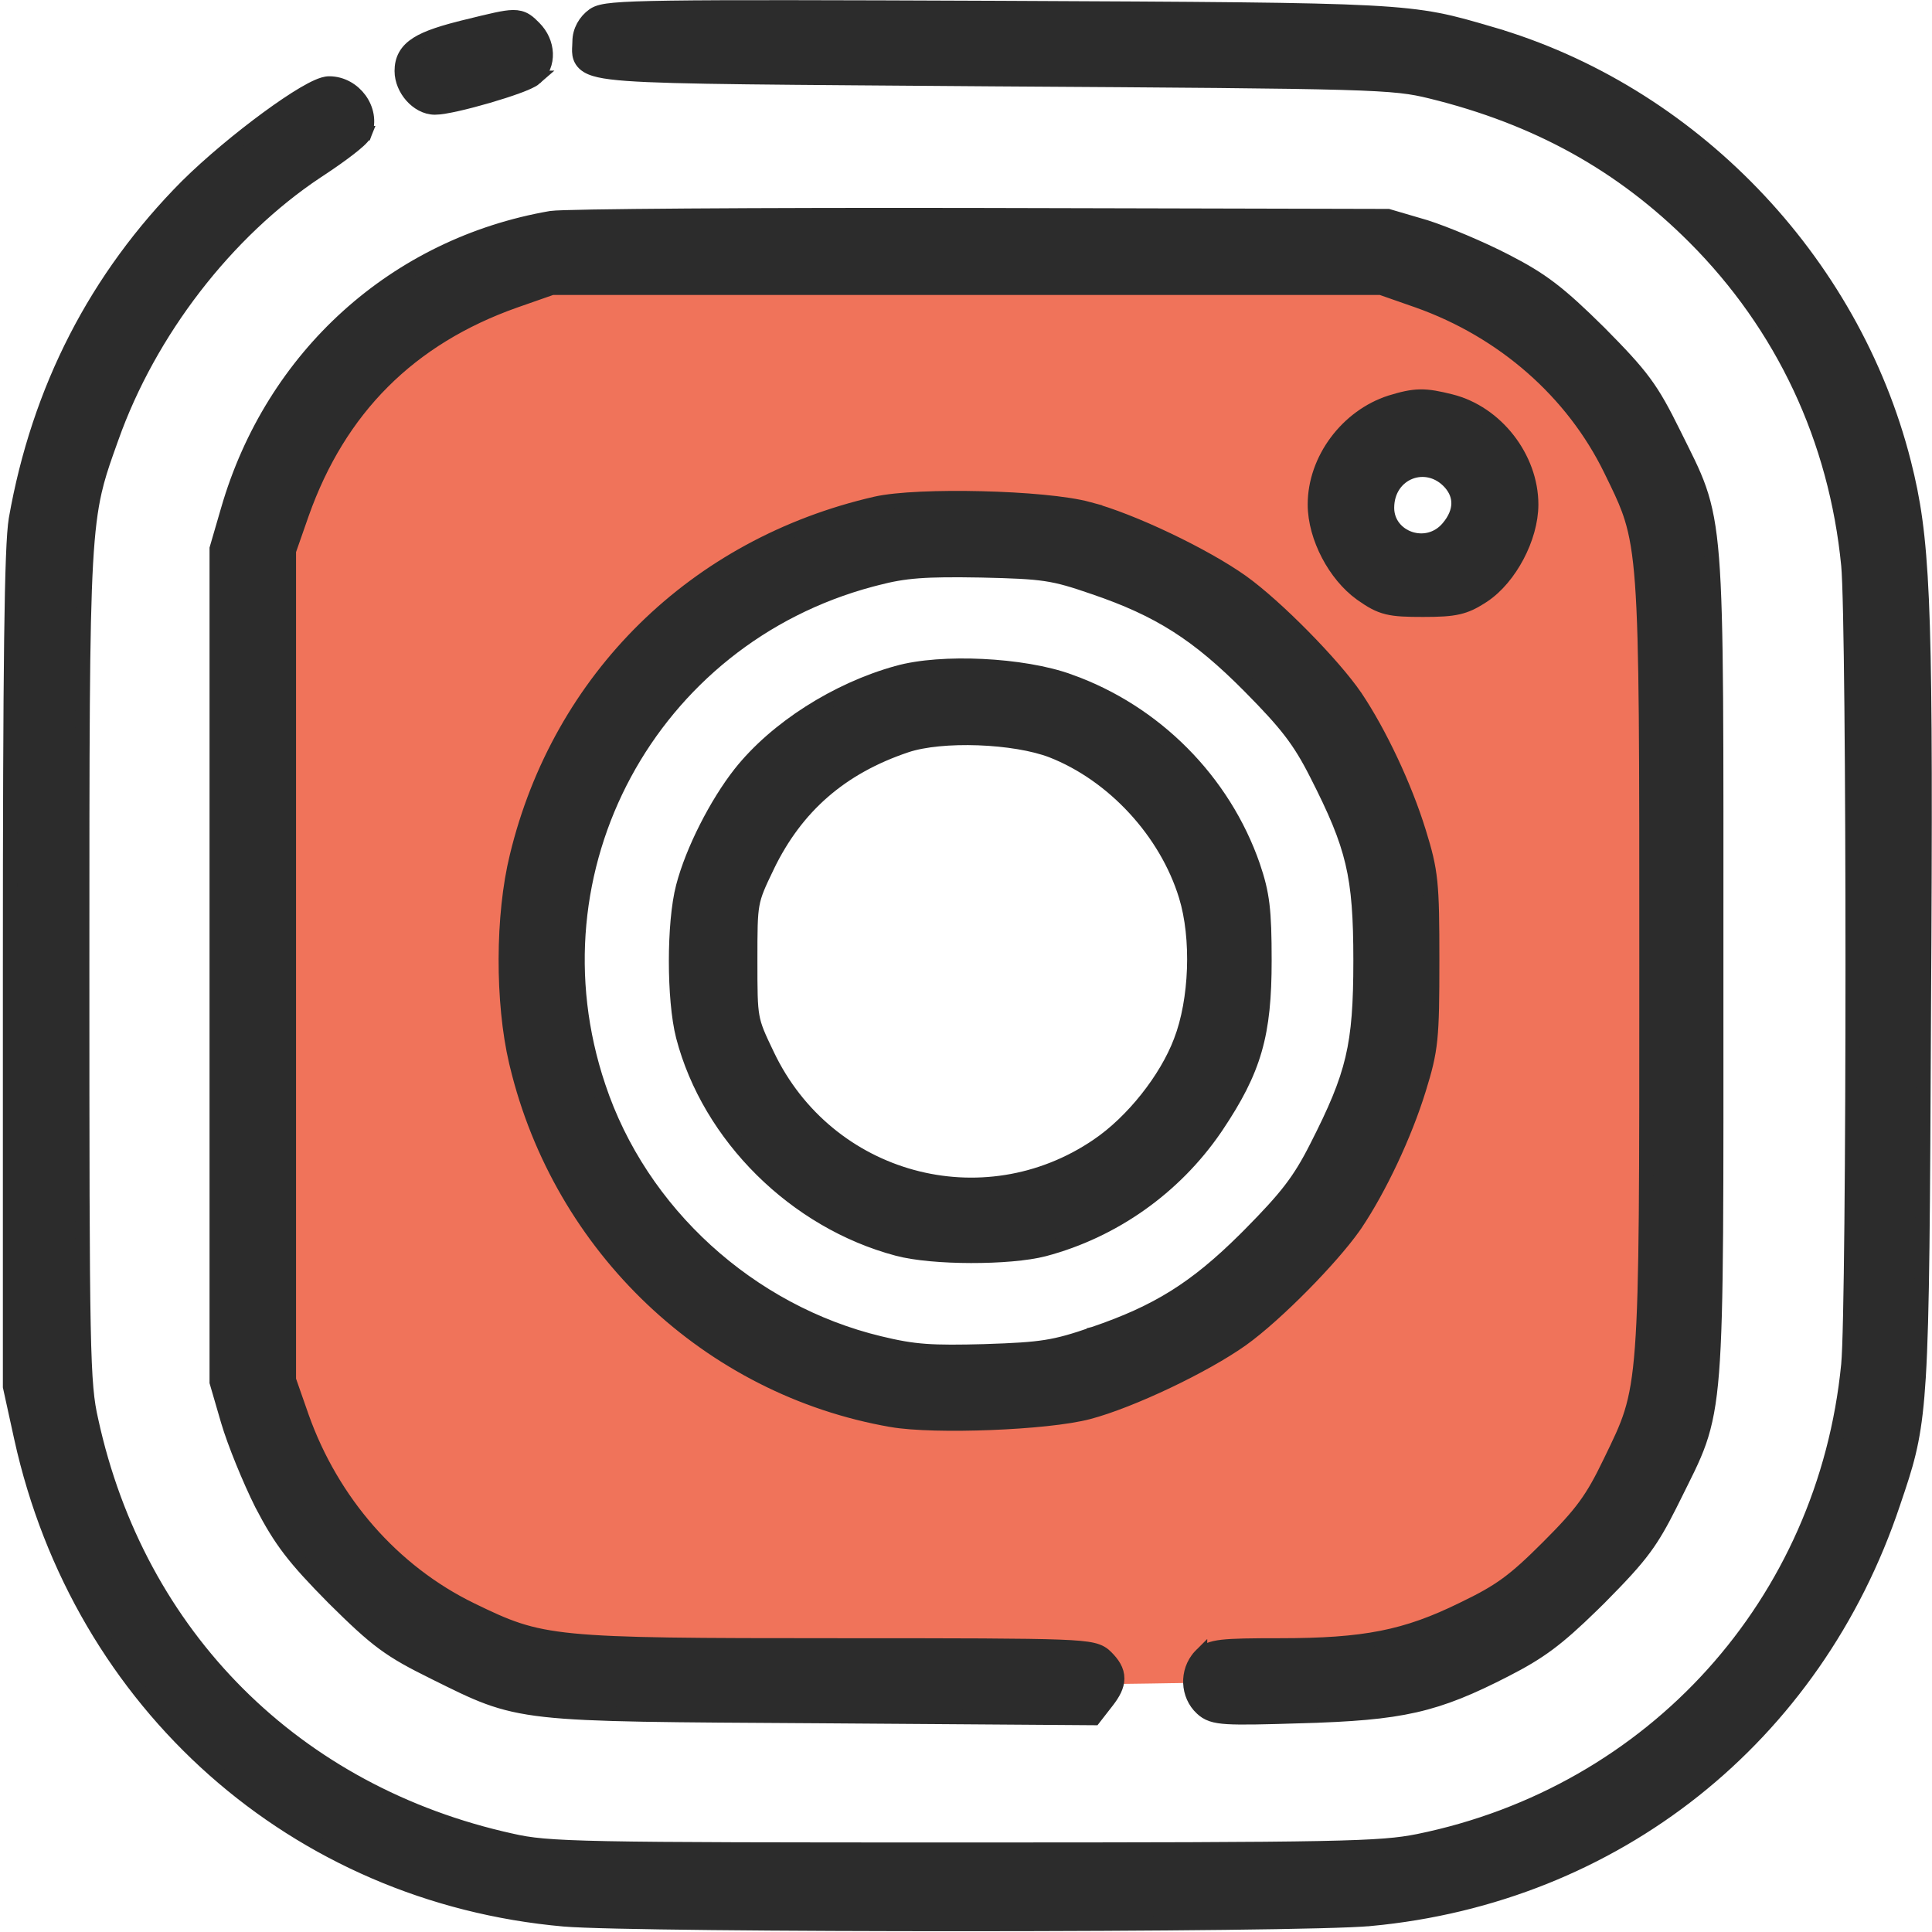
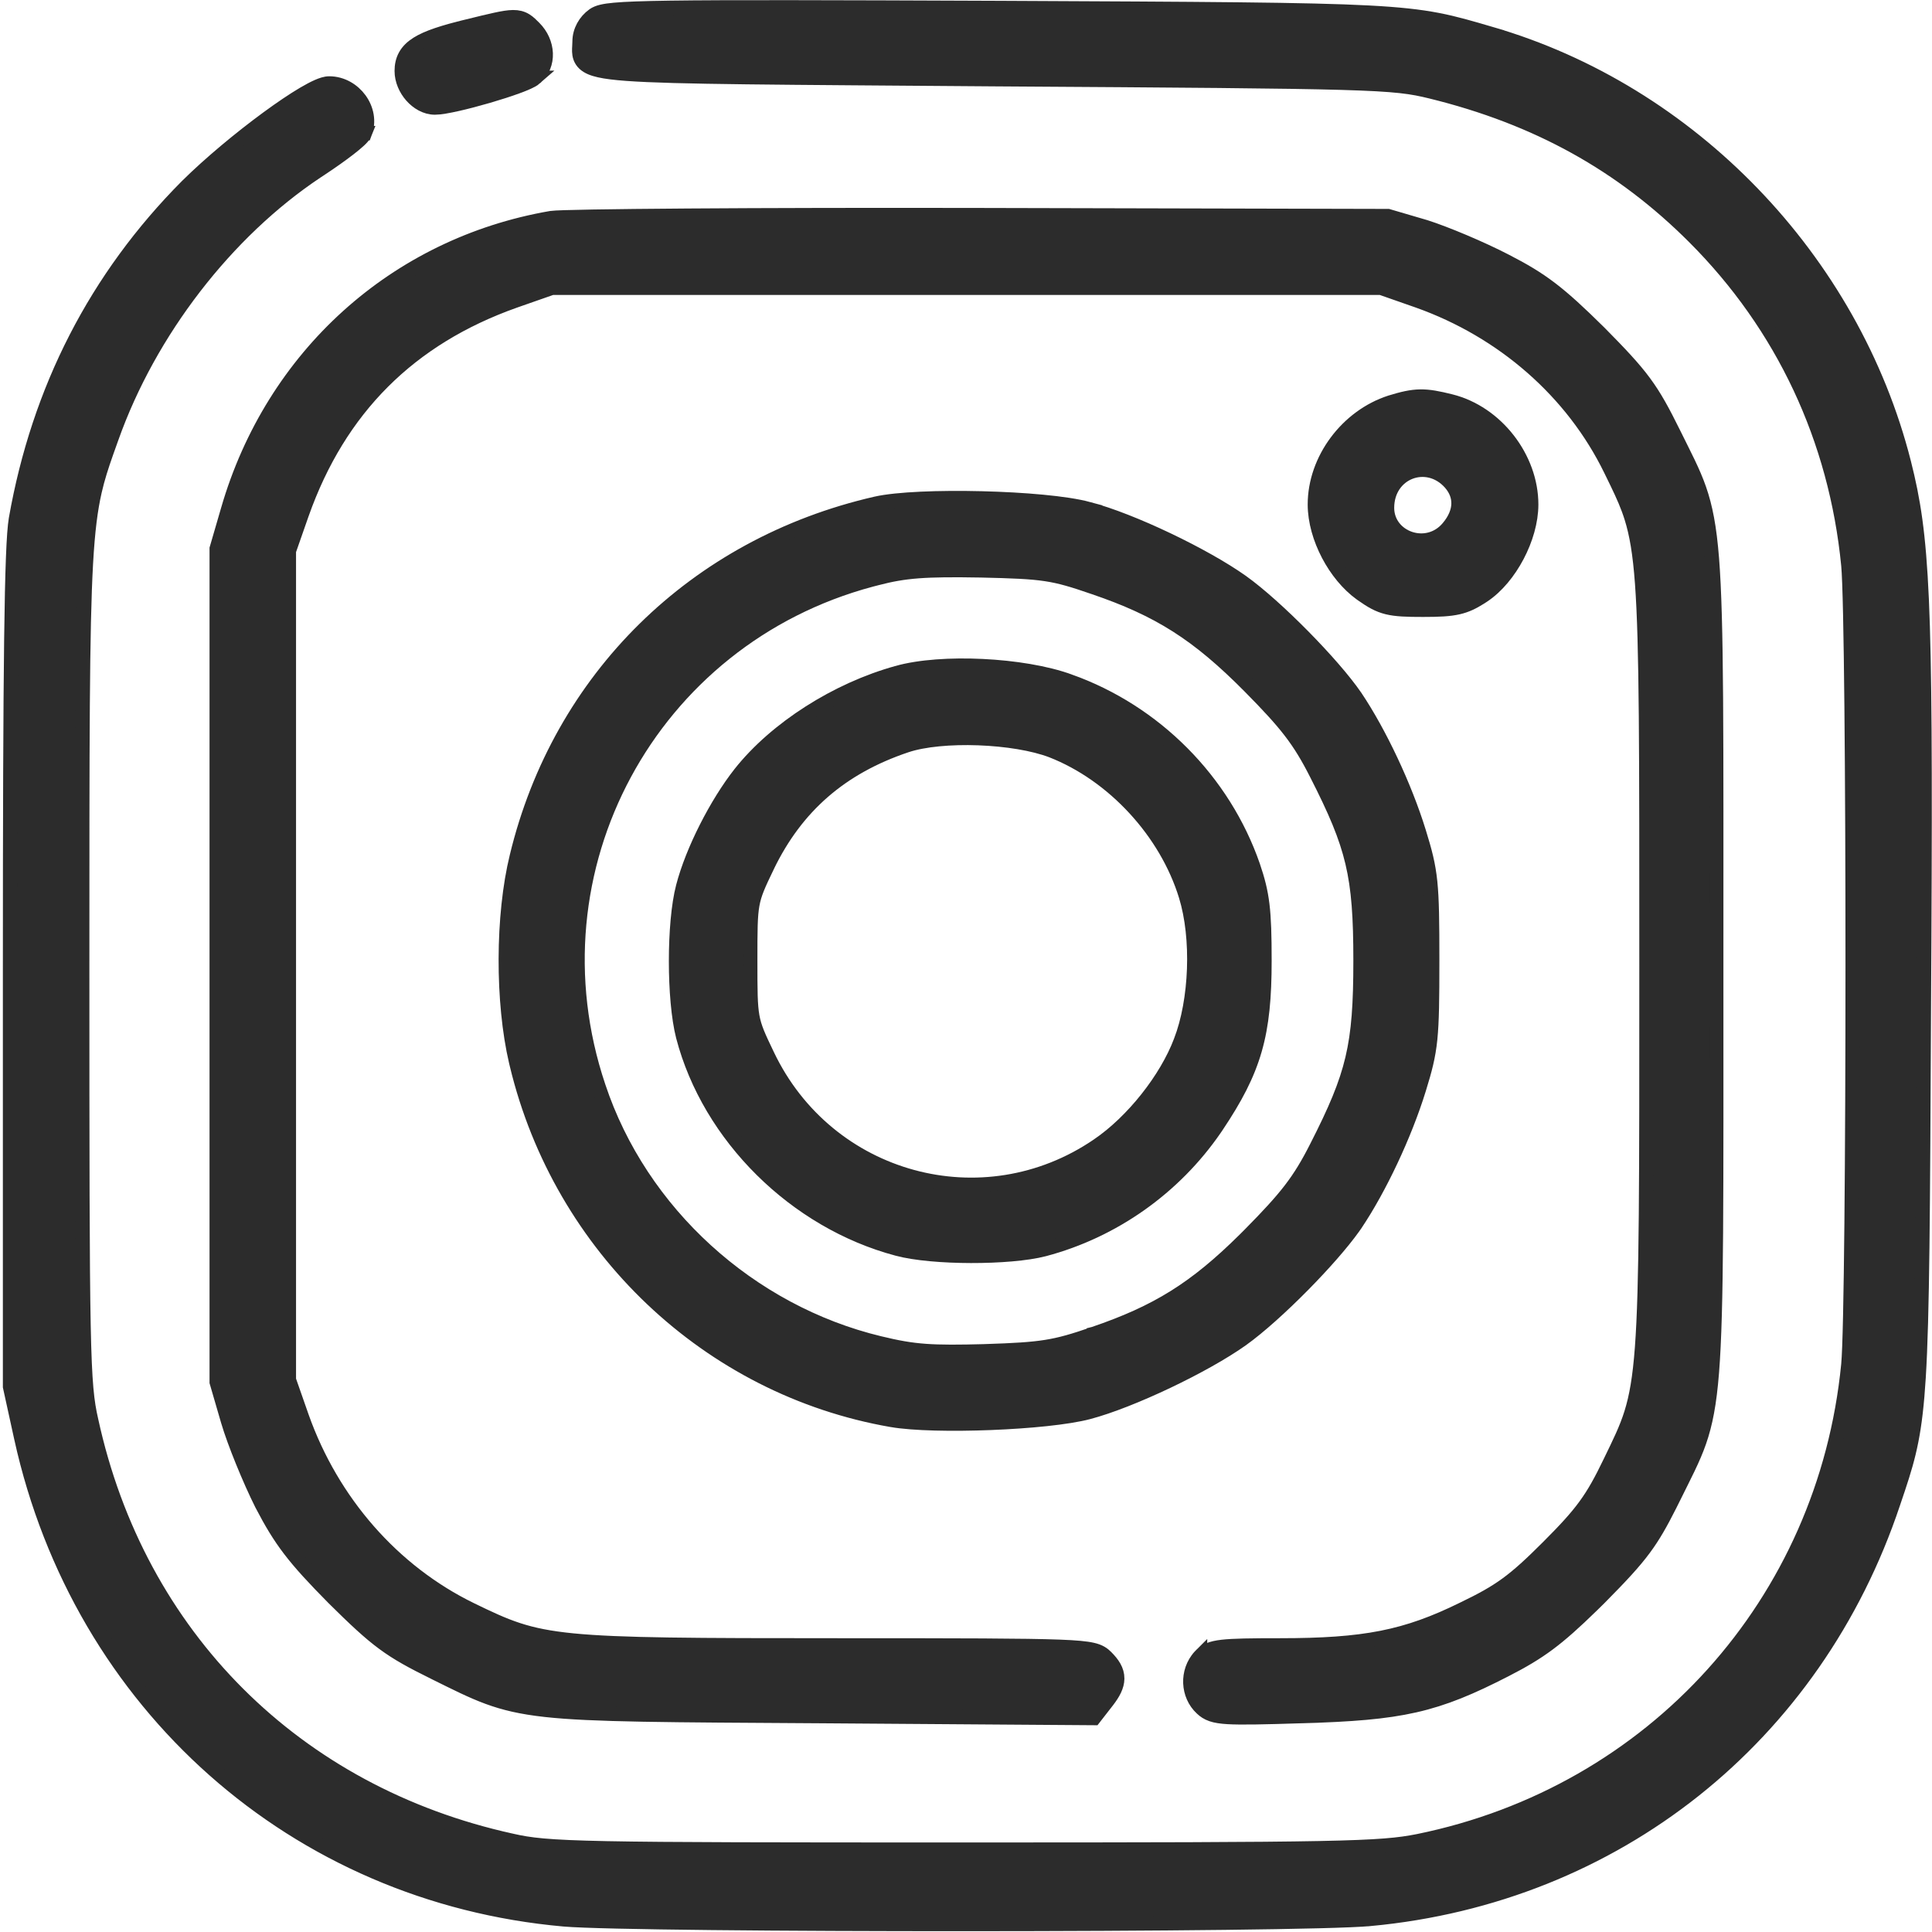
<svg xmlns="http://www.w3.org/2000/svg" width="536" height="536" viewBox="0 0 536 536" fill="none">
-   <path d="M395.248 70.47C442.886 79.505 462.325 135.836 466.09 162.872C466.09 217.287 465.474 338.23 463.01 386.69C460.546 435.149 412.018 459.584 388.061 465.745C345.283 466.771 242.067 468.62 171.431 467.798C100.795 466.977 74.922 410.646 70.815 382.583C70.815 365.13 70.404 305.582 68.762 207.02C67.119 108.458 104.353 82.448 123.176 81.764L167.323 70.47H395.248ZM269.23 149.16C187.034 151.666 150.445 200.282 148.941 278.469C147.738 341.019 224.624 376.705 263.217 386.729C306.654 386.228 393.027 361.868 391.021 268.445C389.016 175.021 308.992 149.995 269.23 149.16ZM395.533 120.089C385.015 120.089 376.488 129.29 376.488 140.639C376.488 151.988 385.015 161.188 395.533 161.188C406.051 161.188 414.578 151.988 414.578 140.639C414.578 129.29 406.051 120.089 395.533 120.089Z" fill="#F0735A" />
  <path d="M268.681 533.777C319.48 533.761 370.373 533.296 380.182 532.351L380.183 532.352C448.037 526.011 503.506 482.014 525.225 417.003L526.623 412.853C529.682 403.647 531.345 397.227 532.276 382.116C533.331 365.01 533.464 336.598 533.73 279.839L533.839 259.878C534.296 165.397 533.401 148.945 528.202 128.403V128.402C513.896 71.988 468.976 25.442 413.492 9.375L413.493 9.374C402.268 6.081 396.74 4.407 379.702 3.513C362.807 2.626 334.44 2.493 277.473 2.227H277.472C228.548 2.027 201.292 1.96 185.936 2.177C178.269 2.285 173.508 2.465 170.481 2.741C167.569 3.007 165.87 3.382 164.717 4.189L164.709 4.194L164.701 4.199C162.363 5.869 160.797 8.584 160.797 11.561C160.797 11.999 160.771 12.412 160.744 12.866C160.719 13.293 160.689 13.798 160.707 14.29C160.745 15.35 161.014 16.593 162.126 17.633C163.111 18.555 164.54 19.102 166.312 19.498C168.129 19.905 170.595 20.211 173.917 20.455C187.17 21.428 215.513 21.494 275.715 21.96H275.718C328.664 22.294 356.334 22.493 372.14 22.942C387.908 23.391 391.718 24.084 396.989 25.37C426.52 32.621 449.923 45.648 470.05 65.775C494.65 90.375 509.384 121.809 512.807 156.821C513.595 165.257 513.997 216.401 513.997 267.743C513.997 319.102 513.594 370.228 512.806 378.572V378.573C506.355 444.625 458.741 497.504 393.476 510.799C388.254 511.83 383.064 512.428 365.975 512.761C348.882 513.094 320.005 513.16 267.464 513.16C213.986 513.16 185.145 513.127 168.354 512.794C151.569 512.461 146.969 511.83 141.908 510.677L141.9 510.675L141.893 510.674C81.985 497.507 38.317 453.967 25.284 394.068L25.28 394.049C24.127 388.989 23.496 384.356 23.163 367.554C22.83 350.746 22.797 321.904 22.797 268.493C22.797 205.588 22.798 174.5 23.827 156.239C24.34 147.133 25.106 141.296 26.234 136.337C27.082 132.61 28.141 129.349 29.493 125.508L30.946 121.435L30.948 121.43C41.441 91.895 62.79 64.265 87.761 47.622L88.953 46.838L88.964 46.83C91.93 44.875 94.74 42.879 96.873 41.224C97.936 40.399 98.856 39.639 99.55 39C99.895 38.682 100.211 38.369 100.468 38.076C100.674 37.841 101.001 37.443 101.189 36.961H101.19C101.193 36.955 101.195 36.949 101.197 36.943C101.199 36.938 101.201 36.933 101.203 36.929H101.202C102.482 33.65 101.663 30.185 99.798 27.618C97.927 25.044 94.86 23.16 91.33 23.16C90.333 23.16 89.192 23.559 88.147 24.017C87.024 24.508 85.715 25.205 84.283 26.048C81.415 27.738 77.919 30.101 74.197 32.831C66.754 38.292 58.275 45.322 51.924 51.606L51.918 51.611L51.912 51.616C26.683 76.981 10.762 108.022 4.427 144.014L4.425 144.026C3.792 147.752 3.396 157.817 3.147 177.385C2.897 197.049 2.797 226.494 2.797 269.16V384.71L2.843 384.922L5.91 398.922V398.924C22.228 472.963 82.004 525.874 156.486 532.485L156.493 532.486C166.737 533.363 217.857 533.794 268.681 533.777Z" fill="#2C2C2C" stroke="#2C2C2C" stroke-width="4" />
  <path d="M120.663 29.827C122.051 29.827 124.343 29.415 126.843 28.851C129.414 28.272 132.418 27.481 135.339 26.631C138.258 25.781 141.124 24.863 143.418 24.024C144.563 23.606 145.59 23.198 146.42 22.821C147.178 22.476 147.988 22.063 148.52 21.593H148.519C152.644 17.995 152.165 11.701 148.21 7.746C147.475 7.01 146.697 6.207 145.799 5.657C144.776 5.031 143.685 4.766 142.347 4.777C141.094 4.787 139.564 5.039 137.602 5.461C135.616 5.887 133.04 6.521 129.653 7.351V7.352C123.08 8.946 118.609 10.372 115.781 12.151C114.321 13.07 113.199 14.141 112.463 15.466C111.724 16.795 111.463 18.22 111.463 19.693C111.463 22.267 112.603 24.755 114.212 26.582C115.806 28.392 118.111 29.827 120.663 29.827Z" fill="#2C2C2C" stroke="#2C2C2C" stroke-width="4" />
  <path d="M304.109 475.855L306.901 472.265L307.225 471.85C308.807 469.78 309.924 467.804 309.947 465.716C309.973 463.371 308.633 461.5 306.879 459.746C306.518 459.385 306.065 458.962 305.413 458.586C304.769 458.214 304.022 457.942 303.091 457.727C301.287 457.31 298.508 457.053 293.855 456.878C284.491 456.526 266.907 456.493 232.798 456.493C192.541 456.493 171.969 456.425 158.91 455.137C146.059 453.869 140.634 451.445 130.607 446.564C108.97 436.005 92.117 416.691 83.749 393.157L80.131 382.821V152.834L83.749 142.495C94.08 113.333 113.631 93.781 142.791 83.448L153.137 79.827H383.125L393.47 83.448C416.999 91.817 436.309 108.668 446.866 130.303L448.672 134.014C450.345 137.488 451.637 140.372 452.669 143.695C454.038 148.104 454.967 153.355 455.586 161.773C456.829 178.679 456.798 207.906 456.798 267.827C456.798 327.748 456.829 356.942 455.569 373.862C454.942 382.287 454.001 387.56 452.613 392.013C451.217 396.491 449.354 400.209 446.731 405.622L446.729 405.627C444.217 410.848 442.278 414.358 439.815 417.732C437.344 421.118 434.301 424.429 429.517 429.213C424.733 433.997 421.422 437.04 418.035 439.512C414.661 441.974 411.152 443.913 405.931 446.425L405.915 446.433C390 454.26 378.59 456.493 355.064 456.493C346.974 456.493 342.142 456.557 339.103 456.906C337.568 457.083 336.348 457.346 335.335 457.782C334.283 458.236 333.548 458.837 332.926 459.54V459.539C332.921 459.544 332.917 459.55 332.912 459.555C332.906 459.562 332.899 459.569 332.893 459.576V459.577C329.127 463.711 329.433 470.269 333.427 473.95C334.159 474.639 334.983 475.22 336.197 475.632C337.339 476.019 338.746 476.228 340.61 476.34C344.324 476.563 350.434 476.425 361.126 476.093L361.125 476.092C374.94 475.691 384.238 474.99 392.523 473.11C400.843 471.223 408.048 468.172 417.712 463.206H417.711C427.184 458.342 431.904 454.864 441.65 445.365L443.67 443.383L443.687 443.366C449.615 437.371 453.245 433.511 456.157 429.565C458.718 426.094 460.695 422.598 463.21 417.612L464.323 415.38L464.325 415.377C467.345 409.238 469.692 404.903 471.407 399.979C473.145 394.989 474.234 389.427 474.925 380.668C476.3 363.248 476.131 332.692 476.131 267.827C476.131 202.962 476.3 172.406 474.925 154.986C474.234 146.228 473.145 140.665 471.407 135.676C469.692 130.752 467.345 126.416 464.325 120.277L464.323 120.273C461.248 114.055 459.084 110.055 456.157 106.089C453.245 102.142 449.615 98.283 443.687 92.287L443.678 92.279L443.67 92.271C432.515 81.251 427.818 77.64 417.72 72.453C410.967 68.942 400.995 64.761 395.402 62.987L395.381 62.98L395.36 62.975L385.36 60.041L385.087 59.961L384.803 59.96L272.136 59.693H272.135C241.13 59.627 212.257 59.694 190.7 59.844C179.922 59.919 170.969 60.014 164.49 60.125C161.252 60.18 158.626 60.24 156.696 60.302C154.837 60.362 153.476 60.427 152.894 60.517L152.856 60.523C109.688 67.989 75.618 98.816 63.276 141.403V141.404L60.211 151.935L60.131 152.208V383.445L60.211 383.72L63.277 394.253L63.279 394.261C65.054 400.266 69.236 410.51 72.608 417.255L72.616 417.269L72.623 417.283C77.943 427.514 81.55 432.207 92.575 443.366L92.583 443.374L92.591 443.383C98.586 449.312 102.447 452.94 106.394 455.853C110.36 458.78 114.359 460.944 120.577 464.02H120.578C132.458 469.893 137.966 472.872 151.261 474.348C164.312 475.796 185.064 475.827 227.583 476.093L302.517 476.627L303.504 476.634L304.109 475.855Z" fill="#2C2C2C" stroke="#2C2C2C" stroke-width="4" />
  <path d="M394.797 169.16C399.187 169.16 402.133 169.033 404.601 168.458C406.833 167.938 408.589 167.072 410.61 165.801L411.495 165.232L411.506 165.225C415.256 162.725 418.557 158.667 420.916 154.193C423.277 149.716 424.797 144.629 424.797 139.96C424.797 127.049 415.112 114.511 402.482 111.354C399.002 110.484 396.515 109.99 394.017 110.027C391.504 110.065 389.113 110.637 385.812 111.648L385.798 111.651L385.785 111.656C373.79 115.512 364.797 127.458 364.797 139.96C364.797 144.554 366.246 149.507 368.561 153.908C370.803 158.172 373.934 162.066 377.571 164.689L377.925 164.938C380.441 166.705 382.354 167.847 384.905 168.47C387.361 169.07 390.302 169.16 394.797 169.16ZM401.798 146.408C395.922 153.415 384.797 149.339 384.797 140.894C384.797 130.935 395.895 126.716 402.362 133.95C403.995 135.809 404.713 137.824 404.647 139.846C404.582 141.889 403.709 144.139 401.801 146.405L401.798 146.408Z" fill="#2C2C2C" stroke="#2C2C2C" stroke-width="4" />
  <path d="M247.391 393.932C253.414 394.97 264.262 395.159 274.875 394.742C285.481 394.325 296.208 393.289 301.974 391.761C313.82 388.629 334.172 378.921 344.488 371.591L344.492 371.588C349.296 368.157 355.656 362.397 361.538 356.432C367.049 350.842 372.255 344.955 375.439 340.493L376.049 339.62L376.054 339.614L376.058 339.608C382.708 329.701 389.722 314.855 393.642 302.15C395.32 296.712 396.266 293.196 396.77 288.281C397.265 283.442 397.33 277.264 397.33 266.494C397.33 255.724 397.265 249.545 396.77 244.706C396.266 239.792 395.32 236.276 393.642 230.837C389.722 218.132 382.708 203.286 376.058 193.379L376.054 193.373L376.049 193.367C372.948 188.819 367.416 182.518 361.538 176.557C355.656 170.591 349.296 164.83 344.492 161.399L344.488 161.396C334.181 154.073 313.978 144.37 301.988 141.231L301.989 141.23C295.863 139.56 283.943 138.561 272.312 138.277C260.688 137.994 248.893 138.415 243.022 139.743L243.017 139.744C192.822 151.244 155.303 188.208 143.388 237.616C139.374 253.937 139.312 278.024 143.2 294.588L143.388 295.371C155.573 346.125 196.588 385.125 247.389 393.931L247.391 393.932ZM273.396 374.896C258.417 375.293 253.685 375.022 244.069 372.684L244.063 372.683C208.057 364.041 177.673 336.528 166.028 301.463L166.025 301.456C145.758 241.173 180.396 177.156 241.7 160.81L243.153 160.433L243.171 160.429C251.029 158.367 256.538 157.961 272.085 158.227C280.976 158.427 285.947 158.627 290.134 159.255C294.274 159.876 297.694 160.923 303.479 162.918L303.485 162.92C321.574 169.081 332.247 175.84 346.71 190.435C356.895 200.752 360.475 205.252 365.279 214.731L365.281 214.735C370.462 224.898 373.473 231.893 375.217 239.271C376.962 246.654 377.464 254.531 377.464 266.494C377.464 278.457 376.962 286.334 375.217 293.717C373.473 301.095 370.462 308.09 365.281 318.252L365.279 318.256C360.475 327.735 356.895 332.235 346.71 342.553L345.364 343.898C331.572 357.57 321.009 364.099 303.485 370.067L303.478 370.069V370.07C297.91 371.992 294.341 373.047 290.231 373.702C286.088 374.363 281.34 374.628 273.396 374.895V374.896Z" fill="#2C2C2C" stroke="#2C2C2C" stroke-width="4" />
  <path d="M269.377 348.411C277.042 348.427 284.848 347.828 289.702 346.562L289.712 346.56C308.947 341.449 325.79 329.456 336.995 313.187L337.524 312.41L337.526 312.407C342.719 304.651 346.073 298.29 348.103 291.248C350.128 284.218 350.798 276.636 350.798 266.494C350.798 252.407 350.261 248.021 347.625 240.251L347.621 240.238C339.421 216.595 320.437 197.478 296.669 189.009L296.668 189.01C290.21 186.652 281.298 185.235 272.578 184.813C263.862 184.392 255.083 184.951 248.918 186.703V186.704C232.161 191.339 215.252 202.087 205.362 214.586L205.359 214.59C198.804 222.921 192.14 235.964 189.531 245.984C188.198 251.035 187.564 258.907 187.564 266.661C187.564 274.418 188.199 282.348 189.527 287.524L189.529 287.532C196.784 315.317 220.676 338.914 248.951 346.426C253.878 347.762 261.719 348.394 269.377 348.411ZM304.604 317.775C272.826 339.477 229.547 327.735 212.87 292.701L212.867 292.694C210.378 287.514 209.276 285.126 208.716 282.022C208.139 278.826 208.131 274.849 208.131 266.494C208.131 258.138 208.139 254.161 208.716 250.965C209.276 247.861 210.378 245.473 212.867 240.293H212.866C220.892 223.728 233.264 212.89 251.435 206.79H251.434C256.305 205.167 263.762 204.496 271.441 204.776C279.104 205.055 286.688 206.269 291.803 208.223C308.959 214.931 323.595 230.855 329.019 248.546L329.02 248.548C332.62 260.25 331.971 277.523 327.599 288.839L327.597 288.846L327.594 288.853C323.609 299.393 314.274 311.199 304.606 317.773L304.604 317.775Z" fill="#2C2C2C" stroke="#2C2C2C" stroke-width="4" />
</svg>